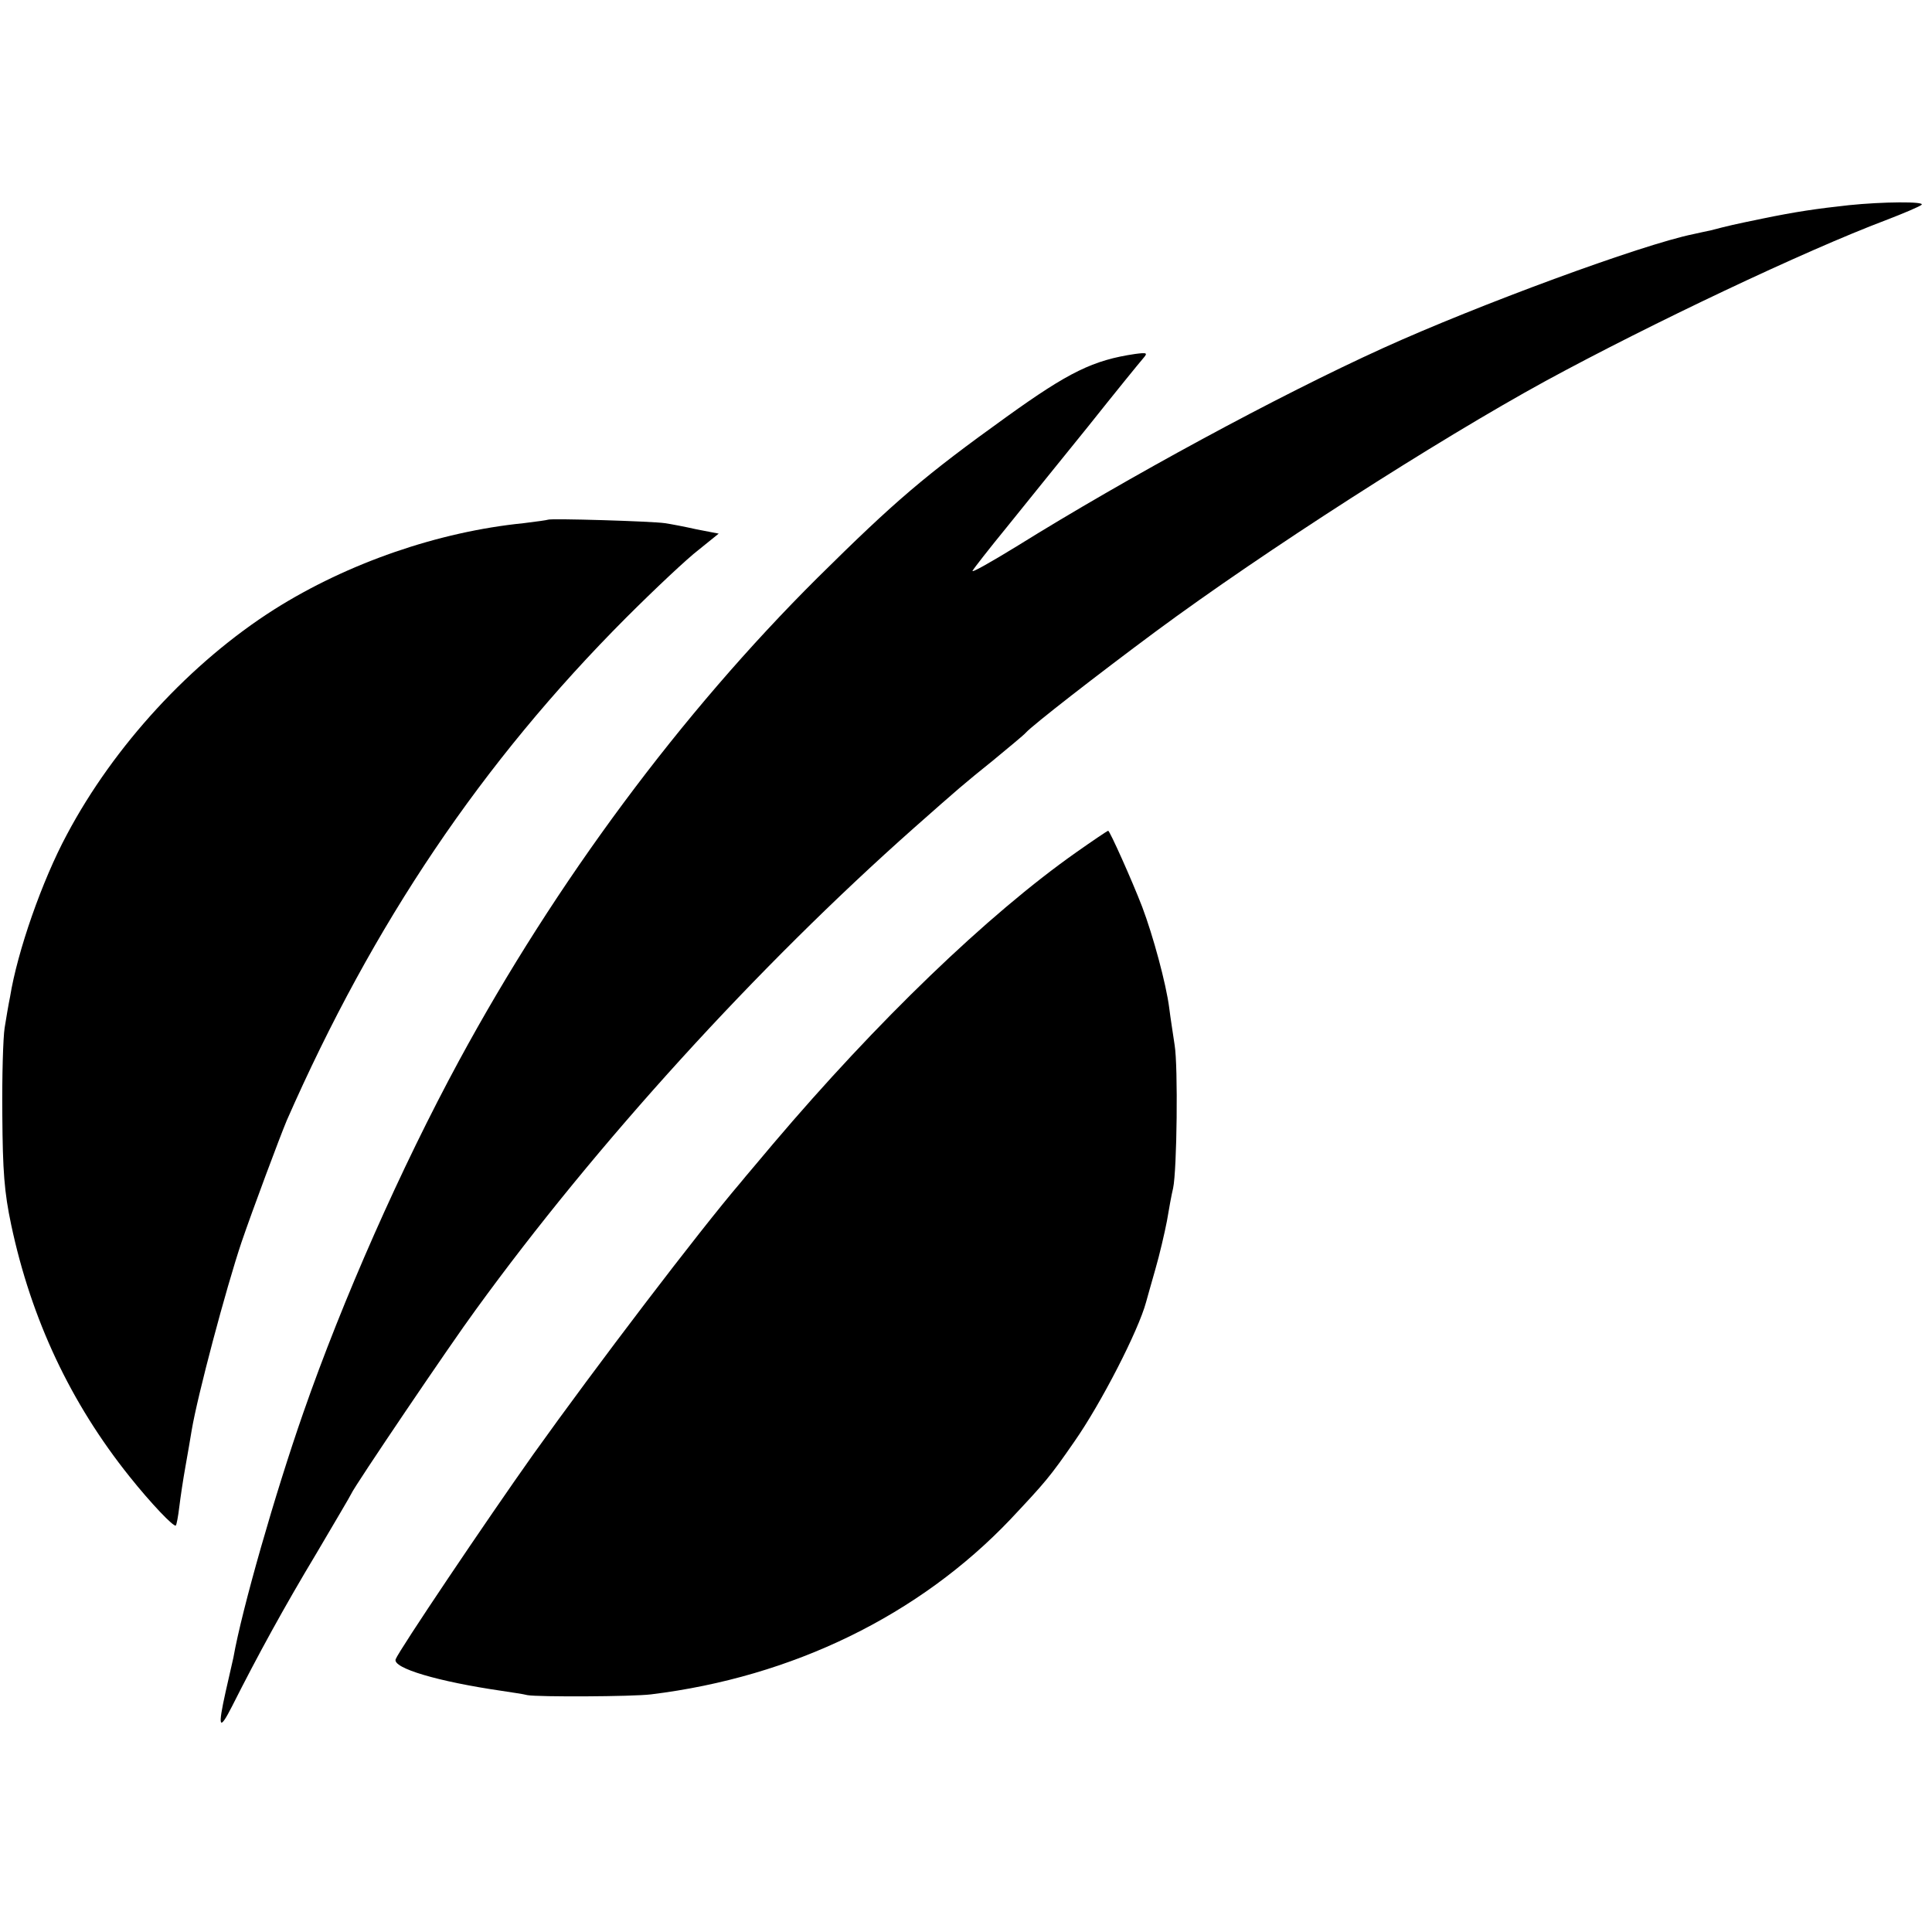
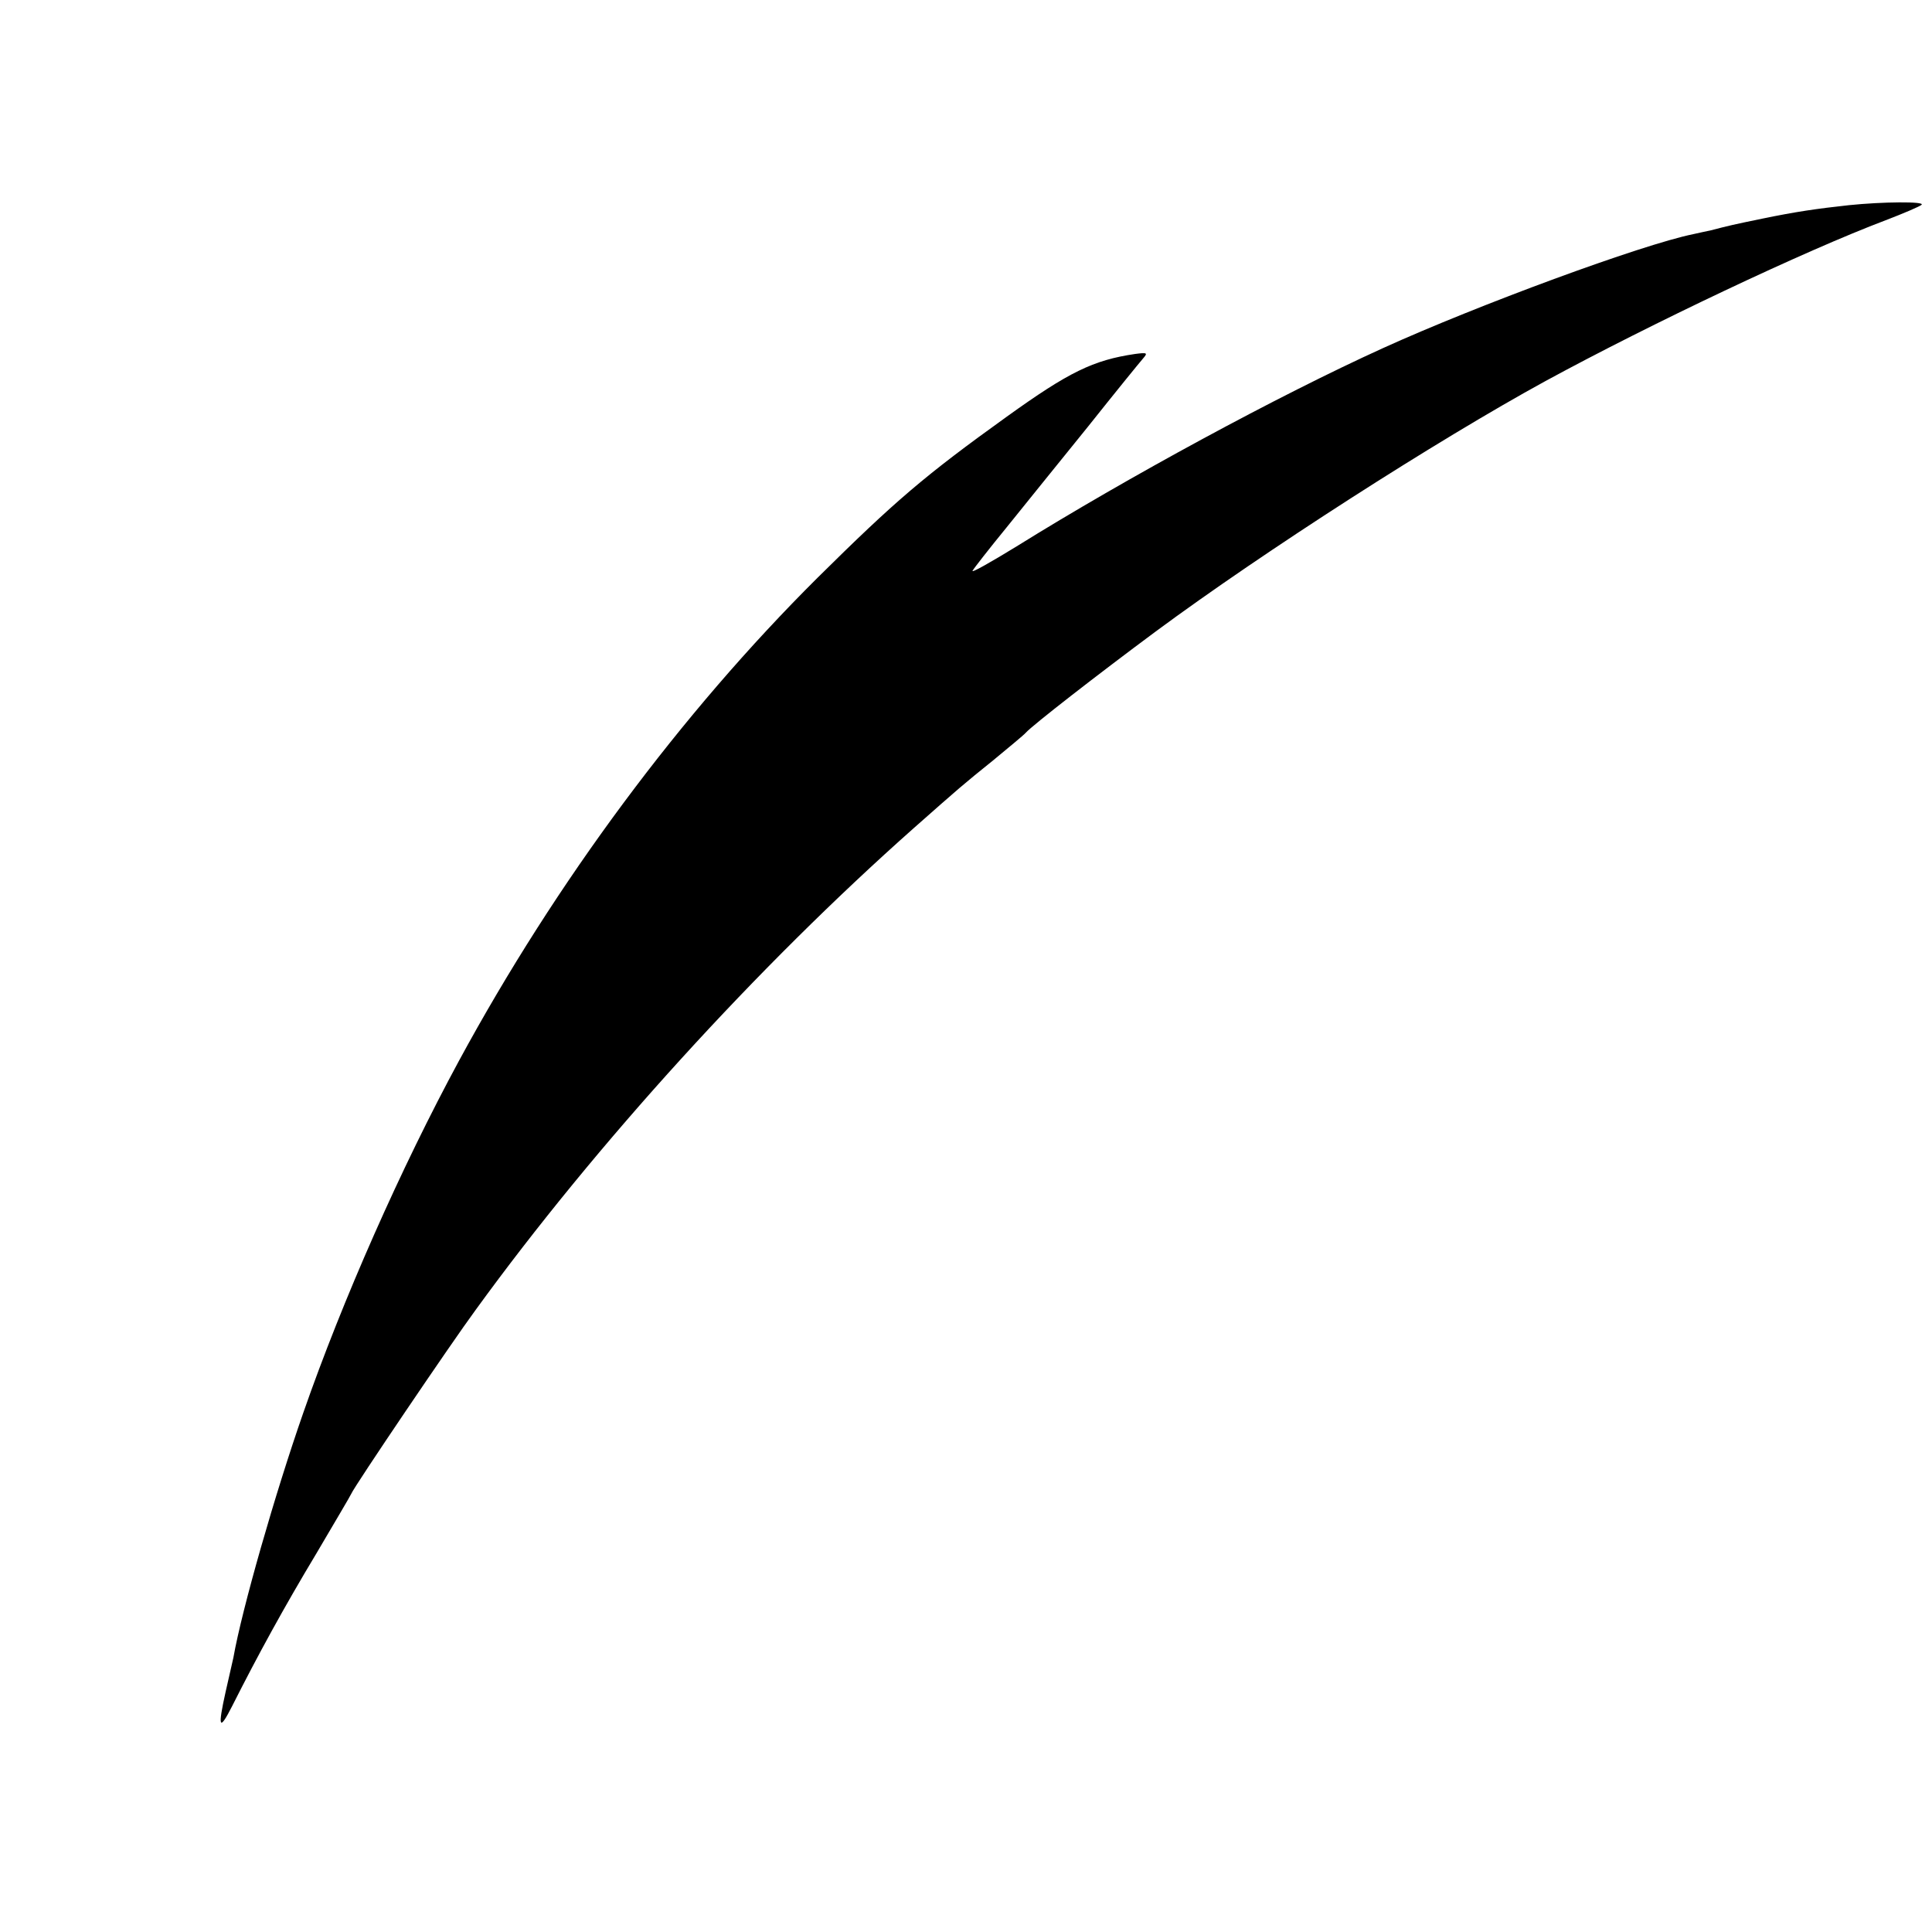
<svg xmlns="http://www.w3.org/2000/svg" version="1.0" width="500pt" height="500pt" viewBox="0 0 500 500" preserveAspectRatio="xMidYMid meet">
  <g transform="translate(0,500) scale(0.1,-0.1)" fill="#000000" stroke="none">
    <path d="M4785 4469 c-83 -9 -138 -17 -225 -35 -73 -15 -86 -18 -132 -30 -13 -3 -34 -7 -46 -10 -133 -27 -559 -184 -803 -295 -271 -123 -662 -335 -948 -513 -67 -41 -118 -70 -114 -63 4 7 43 57 88 112 44 55 139 172 210 260 70 88 135 168 143 177 13 15 11 16 -20 12 -109 -16 -172 -47 -332 -162 -213 -153 -289 -218 -490 -417 -354 -352 -677 -787 -928 -1250 -150 -277 -301 -618 -403 -911 -73 -209 -159 -509 -181 -634 -3 -14 -12 -53 -20 -88 -21 -94 -17 -104 17 -37 66 131 135 257 218 395 47 80 88 149 90 154 7 18 260 392 322 476 312 430 729 888 1134 1247 121 107 128 113 205 175 41 34 80 66 85 72 17 19 184 149 335 261 281 208 730 496 1010 649 272 148 671 337 880 416 47 18 89 36 93 40 10 9 -101 8 -188 -1z" />
-     <path d="M1418 3655 c-2 -1 -30 -5 -63 -9 -220 -22 -455 -103 -645 -223 -216 -137 -415 -353 -537 -583 -64 -119 -128 -302 -147 -420 -4 -19 -10 -55 -14 -80 -4 -25 -7 -126 -6 -225 1 -146 5 -200 23 -285 52 -245 154 -461 306 -651 55 -69 115 -132 120 -127 2 2 6 23 9 48 3 25 10 72 16 105 6 33 13 75 16 93 15 90 89 368 129 487 29 85 99 272 117 315 224 510 505 927 878 1301 74 74 159 154 188 176 l52 42 -57 11 c-31 7 -68 14 -82 16 -32 5 -298 13 -303 9z" />
-     <path d="M2785 2794 c-230 -162 -516 -438 -784 -754 -34 -41 -73 -86 -84 -100 -107 -125 -375 -477 -537 -704 -120 -169 -348 -508 -356 -530 -9 -23 110 -58 275 -82 25 -4 55 -8 66 -11 28 -5 271 -4 320 2 367 45 694 205 930 453 90 96 101 108 166 202 69 99 165 286 185 360 2 8 13 46 24 85 11 38 24 94 30 125 5 30 12 69 16 85 10 47 13 315 4 370 -4 28 -11 71 -14 96 -8 63 -42 188 -70 262 -27 70 -84 197 -88 197 -2 0 -39 -25 -83 -56z" />
  </g>
</svg>